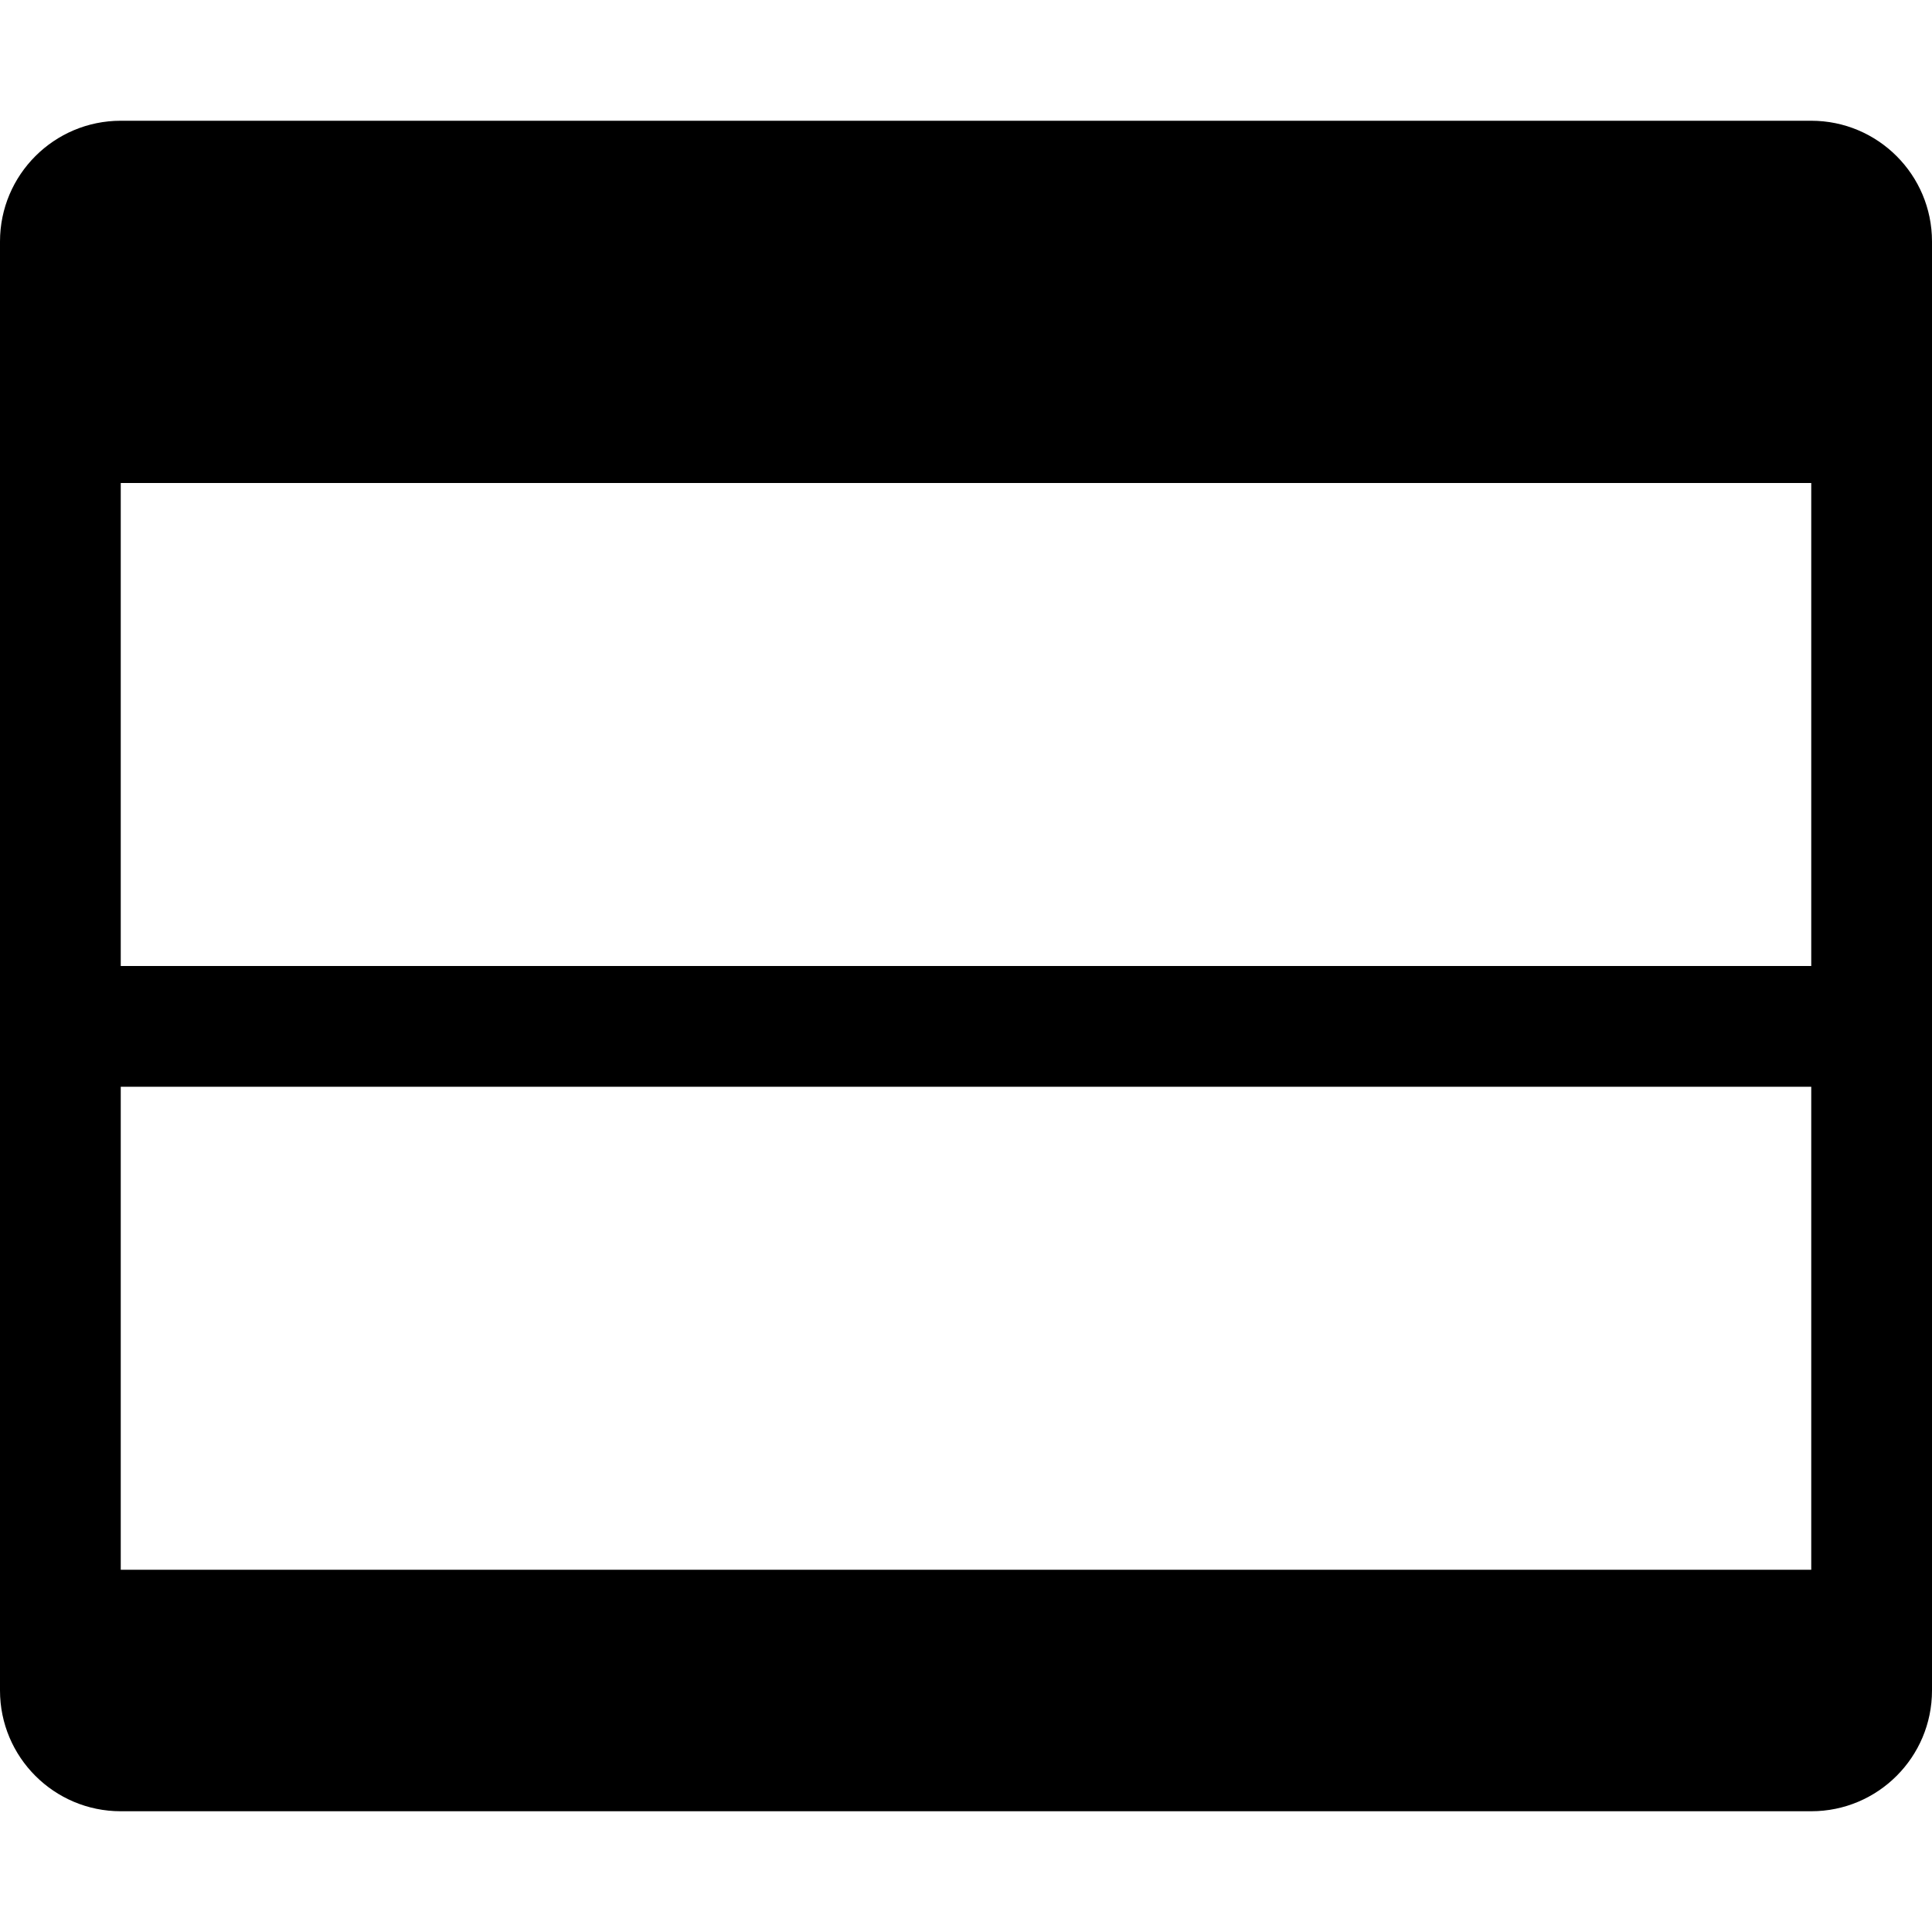
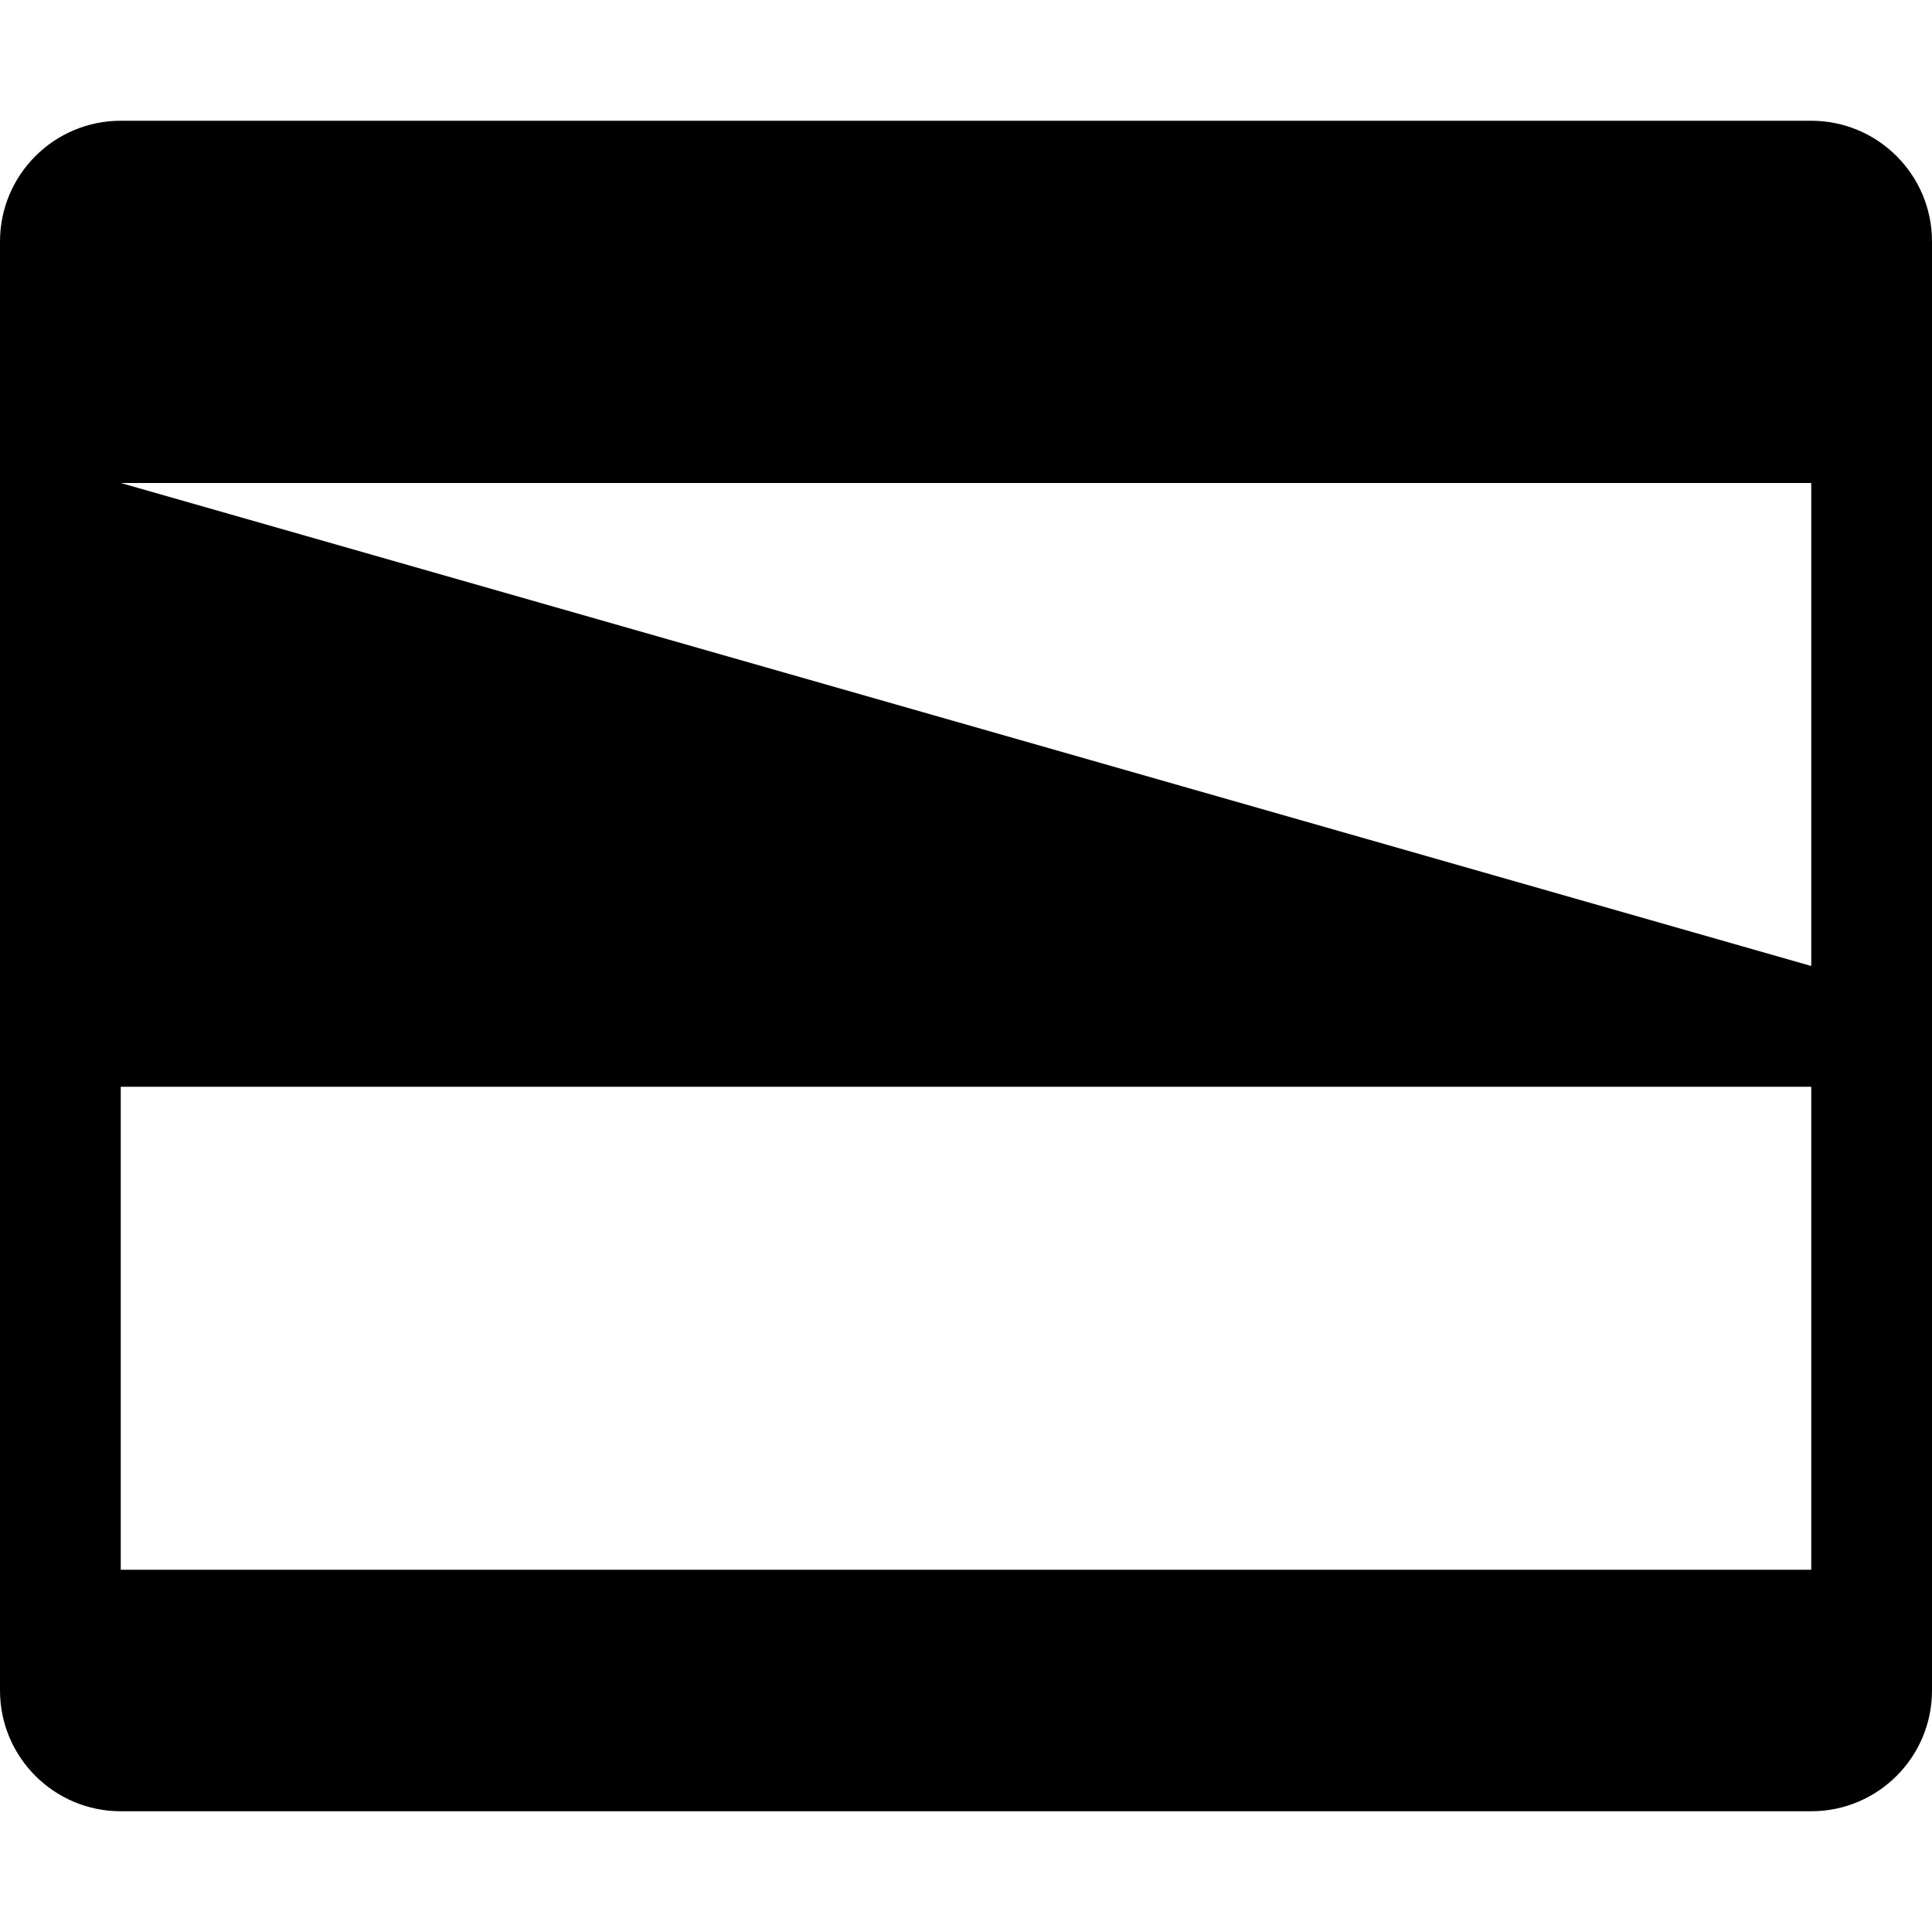
<svg xmlns="http://www.w3.org/2000/svg" viewBox="0 0 16 16">
  <g>
-     <path d="M1,1 L15,1 C15.552,1 16,1.448 16,2 L16,14 C16,14.552 15.552,15 15,15 L1,15 C0.448,15 6.76353751e-17,14.552 0,14 L0,2 C-6.76353751e-17,1.448 0.448,1 1,1 Z M1,4 L1,8 L15,8 L15,4 L1,4 Z M1,9 L1,13 L15,13 L15,9 L1,9 Z" />
+     <path d="M1,1 L15,1 C15.552,1 16,1.448 16,2 L16,14 C16,14.552 15.552,15 15,15 L1,15 C0.448,15 6.76353751e-17,14.552 0,14 L0,2 C-6.76353751e-17,1.448 0.448,1 1,1 Z M1,4 L15,8 L15,4 L1,4 Z M1,9 L1,13 L15,13 L15,9 L1,9 Z" />
  </g>
</svg>